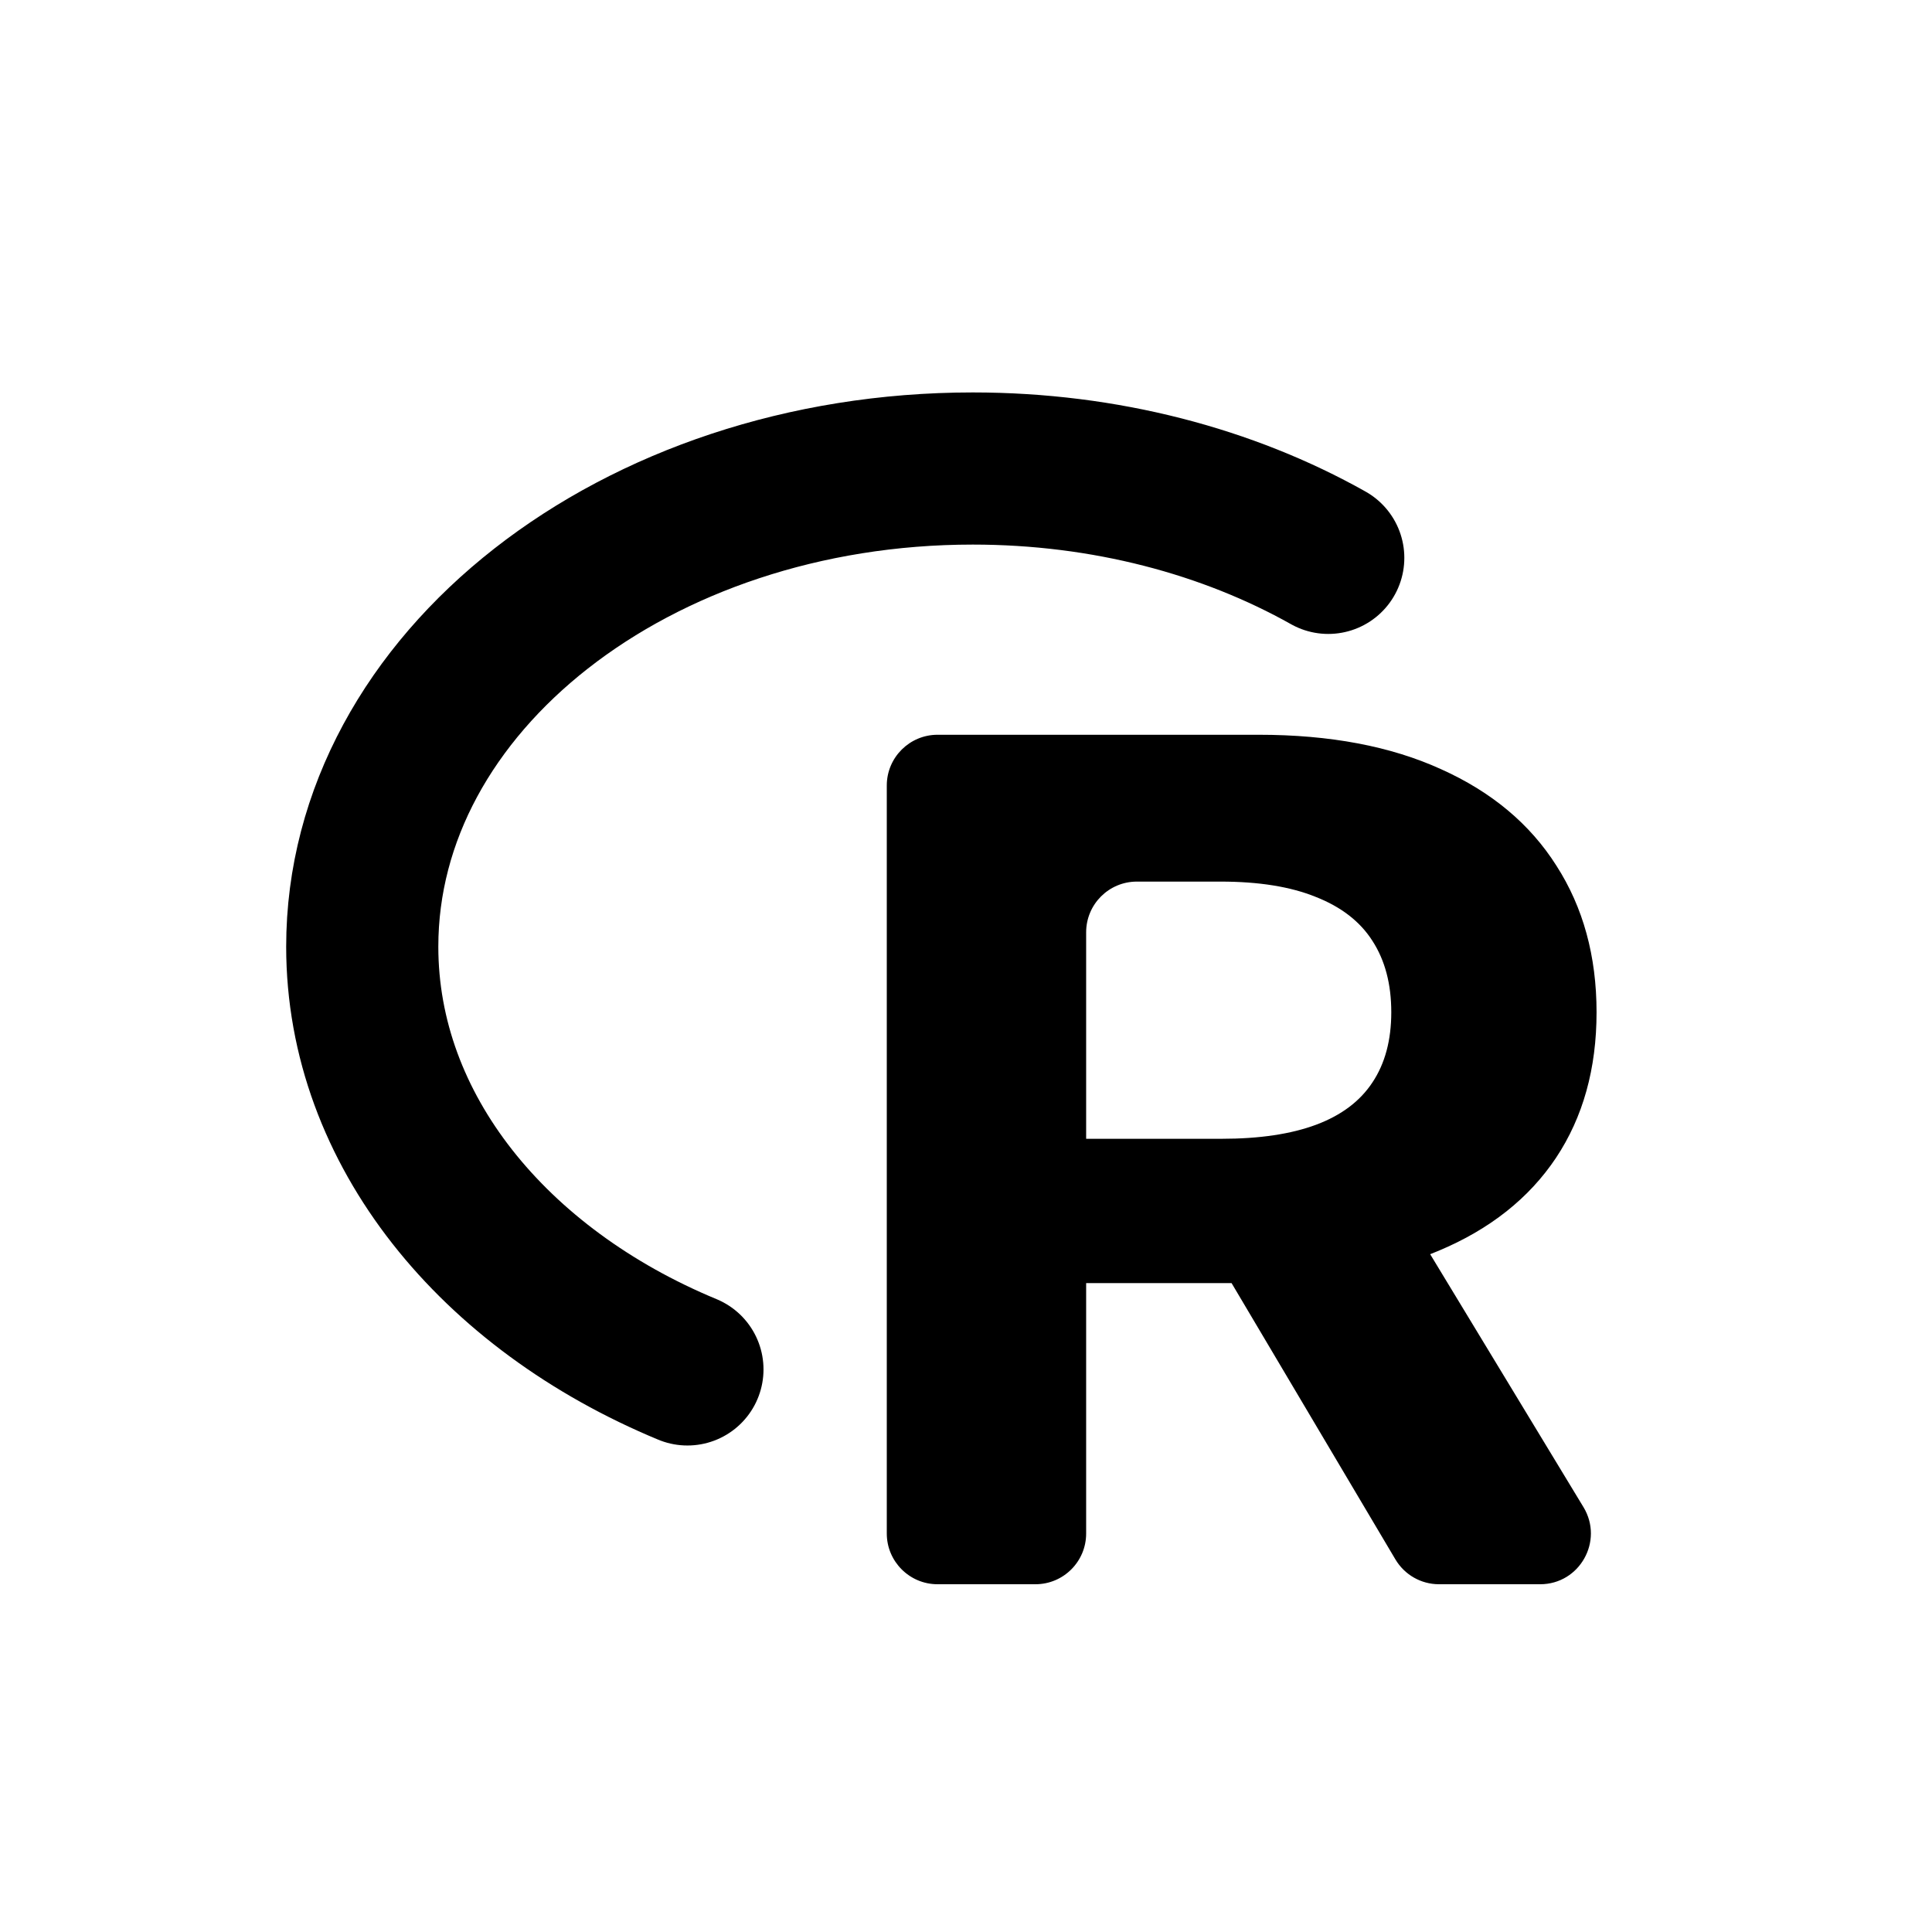
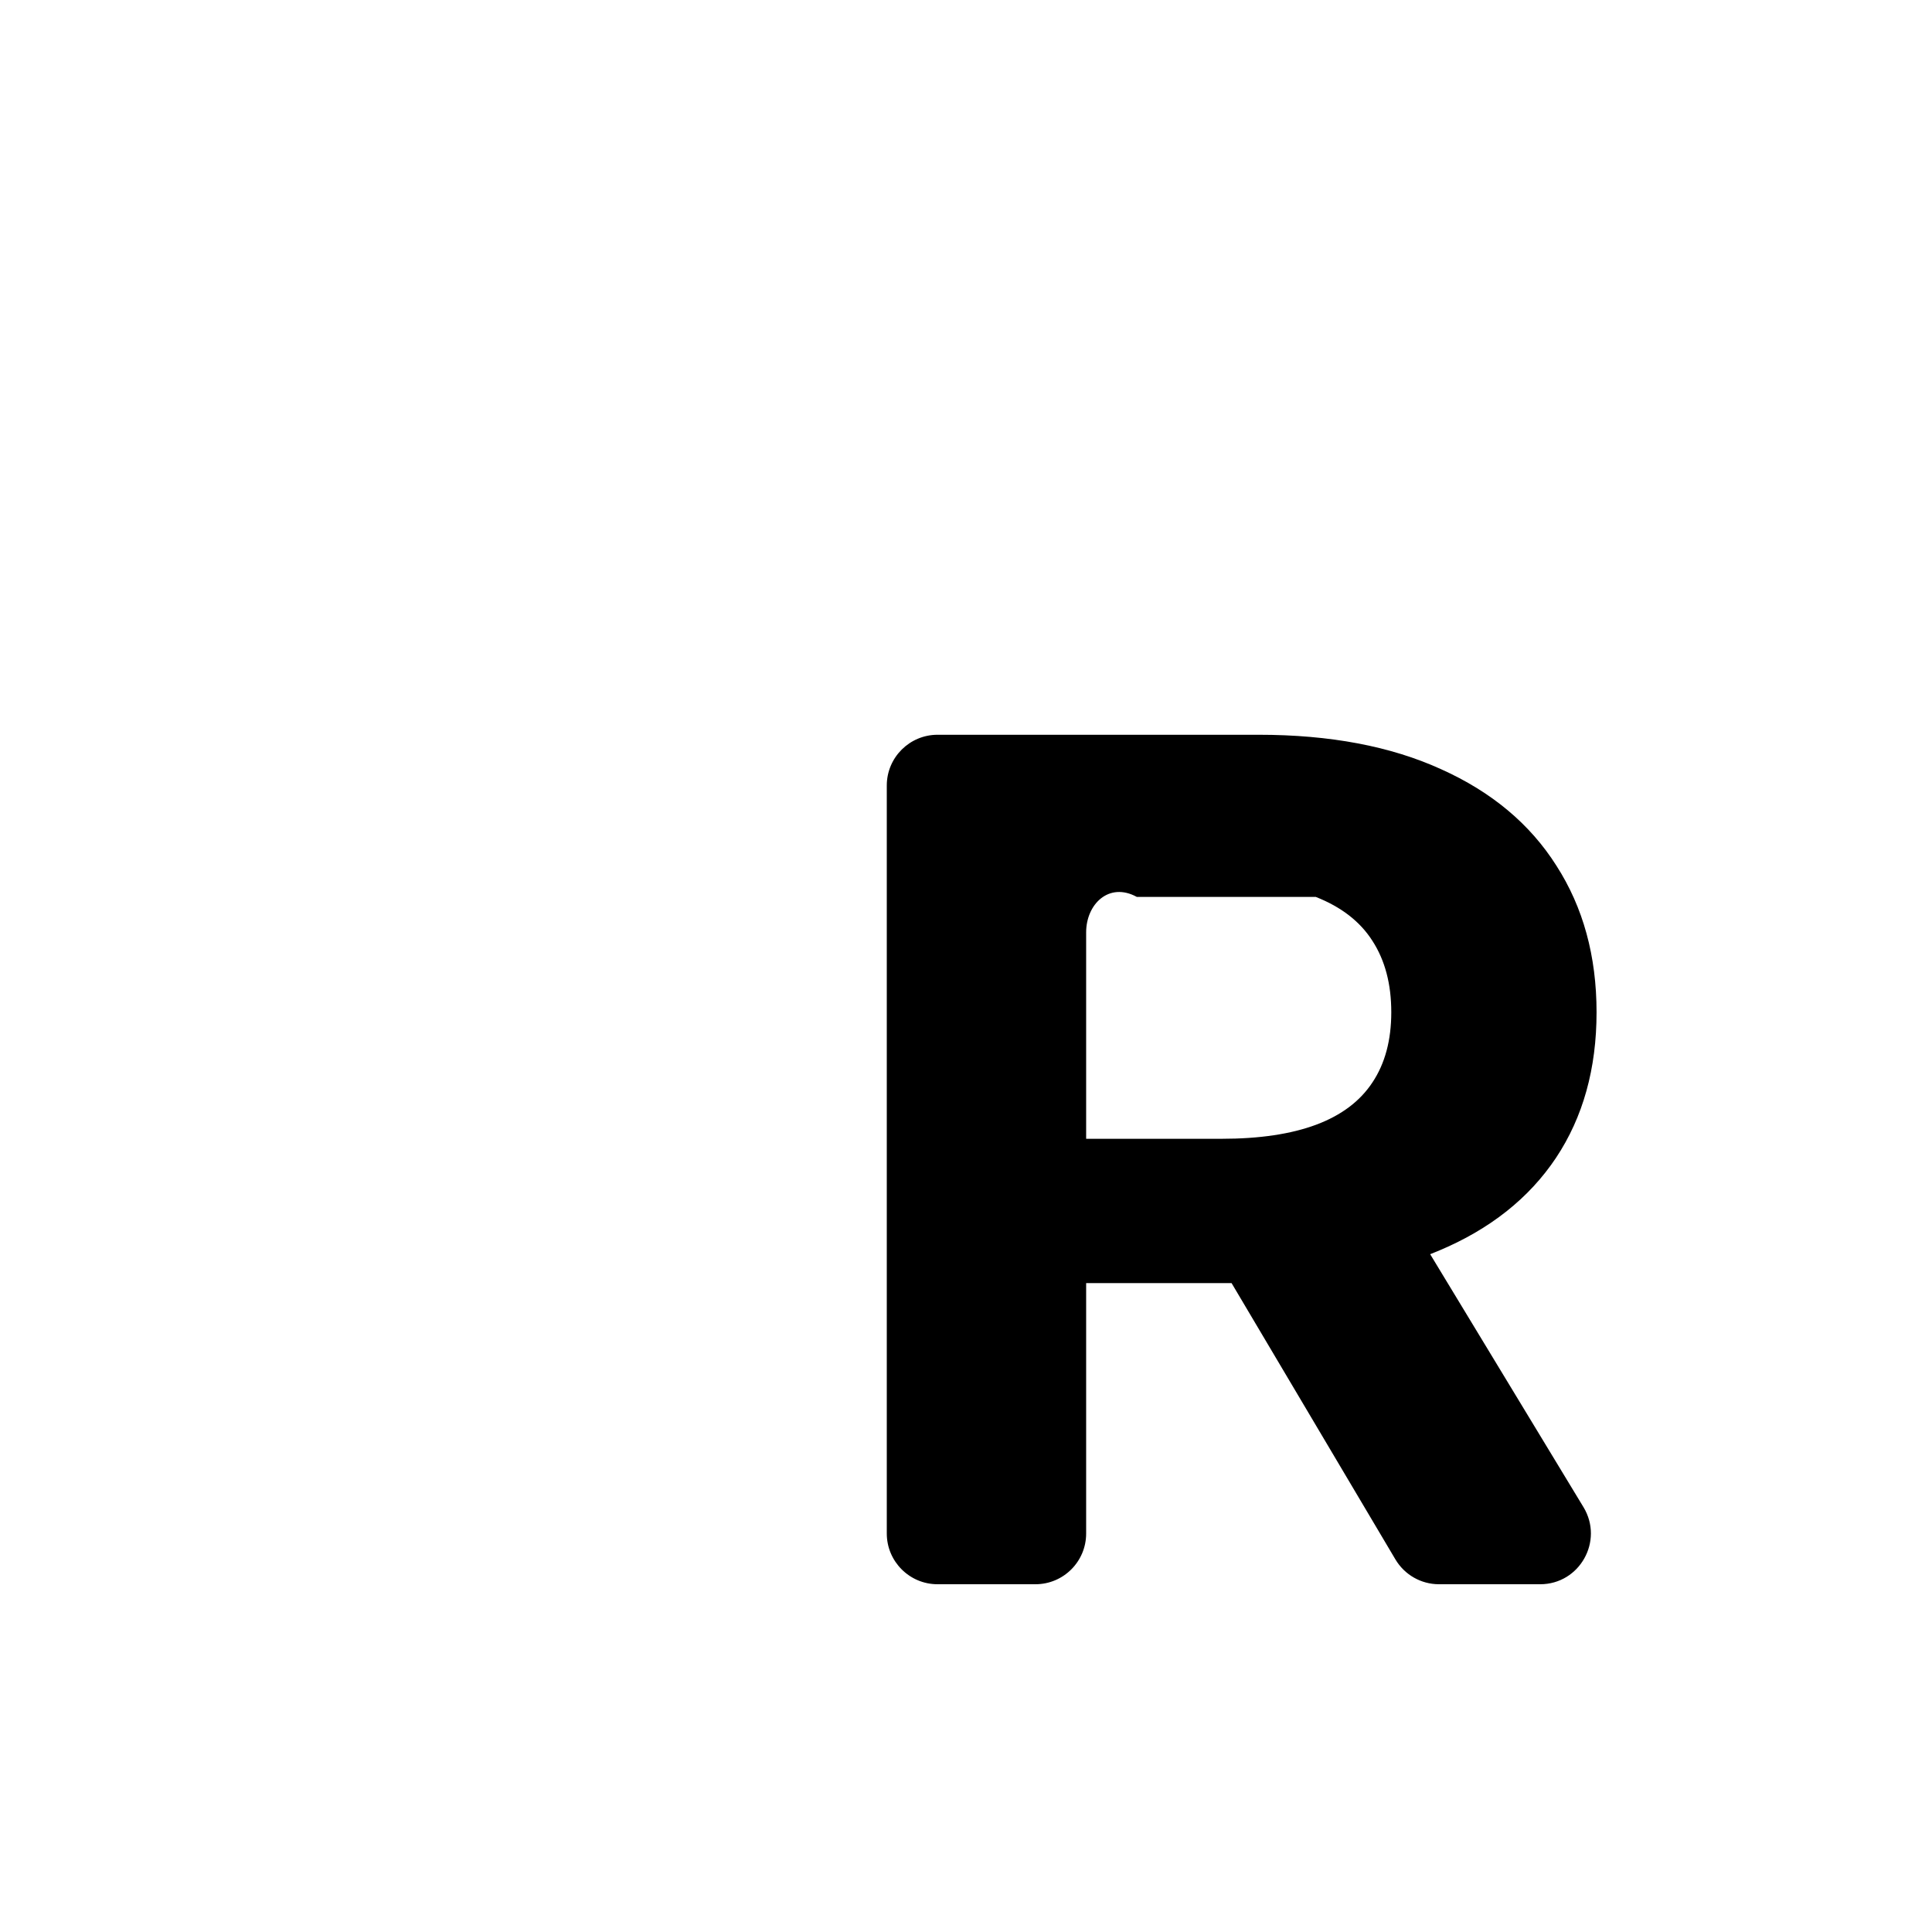
<svg xmlns="http://www.w3.org/2000/svg" width="16" height="16" viewBox="0 0 16 16" fill="none">
-   <path d="M7.764 13.12C7.533 13.12 7.344 12.932 7.344 12.7V6.505C7.344 6.273 7.533 6.085 7.764 6.085H10.424C11.014 6.085 11.517 6.18 11.934 6.37C12.353 6.558 12.672 6.825 12.89 7.17C13.111 7.514 13.222 7.918 13.222 8.383C13.222 8.85 13.11 9.252 12.886 9.589C12.663 9.923 12.339 10.18 11.915 10.358C11.493 10.537 10.982 10.626 10.382 10.626H8.74C8.508 10.626 8.32 10.438 8.32 10.206V9.851C8.32 9.619 8.508 9.431 8.74 9.431H10.116C10.431 9.431 10.692 9.392 10.901 9.314C11.109 9.236 11.264 9.119 11.366 8.964C11.47 8.808 11.522 8.614 11.522 8.383C11.522 8.149 11.47 7.953 11.366 7.792C11.264 7.632 11.108 7.511 10.897 7.428C10.688 7.343 10.425 7.301 10.108 7.301H9.415C9.183 7.301 8.995 7.489 8.995 7.721V12.7C8.995 12.932 8.807 13.12 8.575 13.12H7.764ZM11.323 9.919C11.47 9.919 11.607 9.995 11.683 10.121L13.114 12.482C13.283 12.762 13.082 13.12 12.755 13.12H11.917C11.769 13.12 11.632 13.042 11.556 12.914L10.156 10.553C9.99 10.273 10.192 9.919 10.517 9.919H11.323Z" fill="black" />
-   <path d="M11 4.62C10.171 4.154 9.154 3.88 8.056 3.88C5.264 3.88 3 5.653 3 7.84C3 9.358 4.091 10.677 5.693 11.341" stroke="black" stroke-width="1.26" stroke-linecap="round" />
+   <path d="M7.764 13.12C7.533 13.12 7.344 12.932 7.344 12.7V6.505C7.344 6.273 7.533 6.085 7.764 6.085H10.424C11.014 6.085 11.517 6.18 11.934 6.37C12.353 6.558 12.672 6.825 12.89 7.17C13.111 7.514 13.222 7.918 13.222 8.383C13.222 8.85 13.11 9.252 12.886 9.589C12.663 9.923 12.339 10.18 11.915 10.358C11.493 10.537 10.982 10.626 10.382 10.626H8.74C8.508 10.626 8.32 10.438 8.32 10.206V9.851C8.32 9.619 8.508 9.431 8.74 9.431H10.116C10.431 9.431 10.692 9.392 10.901 9.314C11.109 9.236 11.264 9.119 11.366 8.964C11.47 8.808 11.522 8.614 11.522 8.383C11.522 8.149 11.47 7.953 11.366 7.792C11.264 7.632 11.108 7.511 10.897 7.428H9.415C9.183 7.301 8.995 7.489 8.995 7.721V12.7C8.995 12.932 8.807 13.12 8.575 13.12H7.764ZM11.323 9.919C11.47 9.919 11.607 9.995 11.683 10.121L13.114 12.482C13.283 12.762 13.082 13.12 12.755 13.12H11.917C11.769 13.12 11.632 13.042 11.556 12.914L10.156 10.553C9.99 10.273 10.192 9.919 10.517 9.919H11.323Z" fill="black" />
</svg>